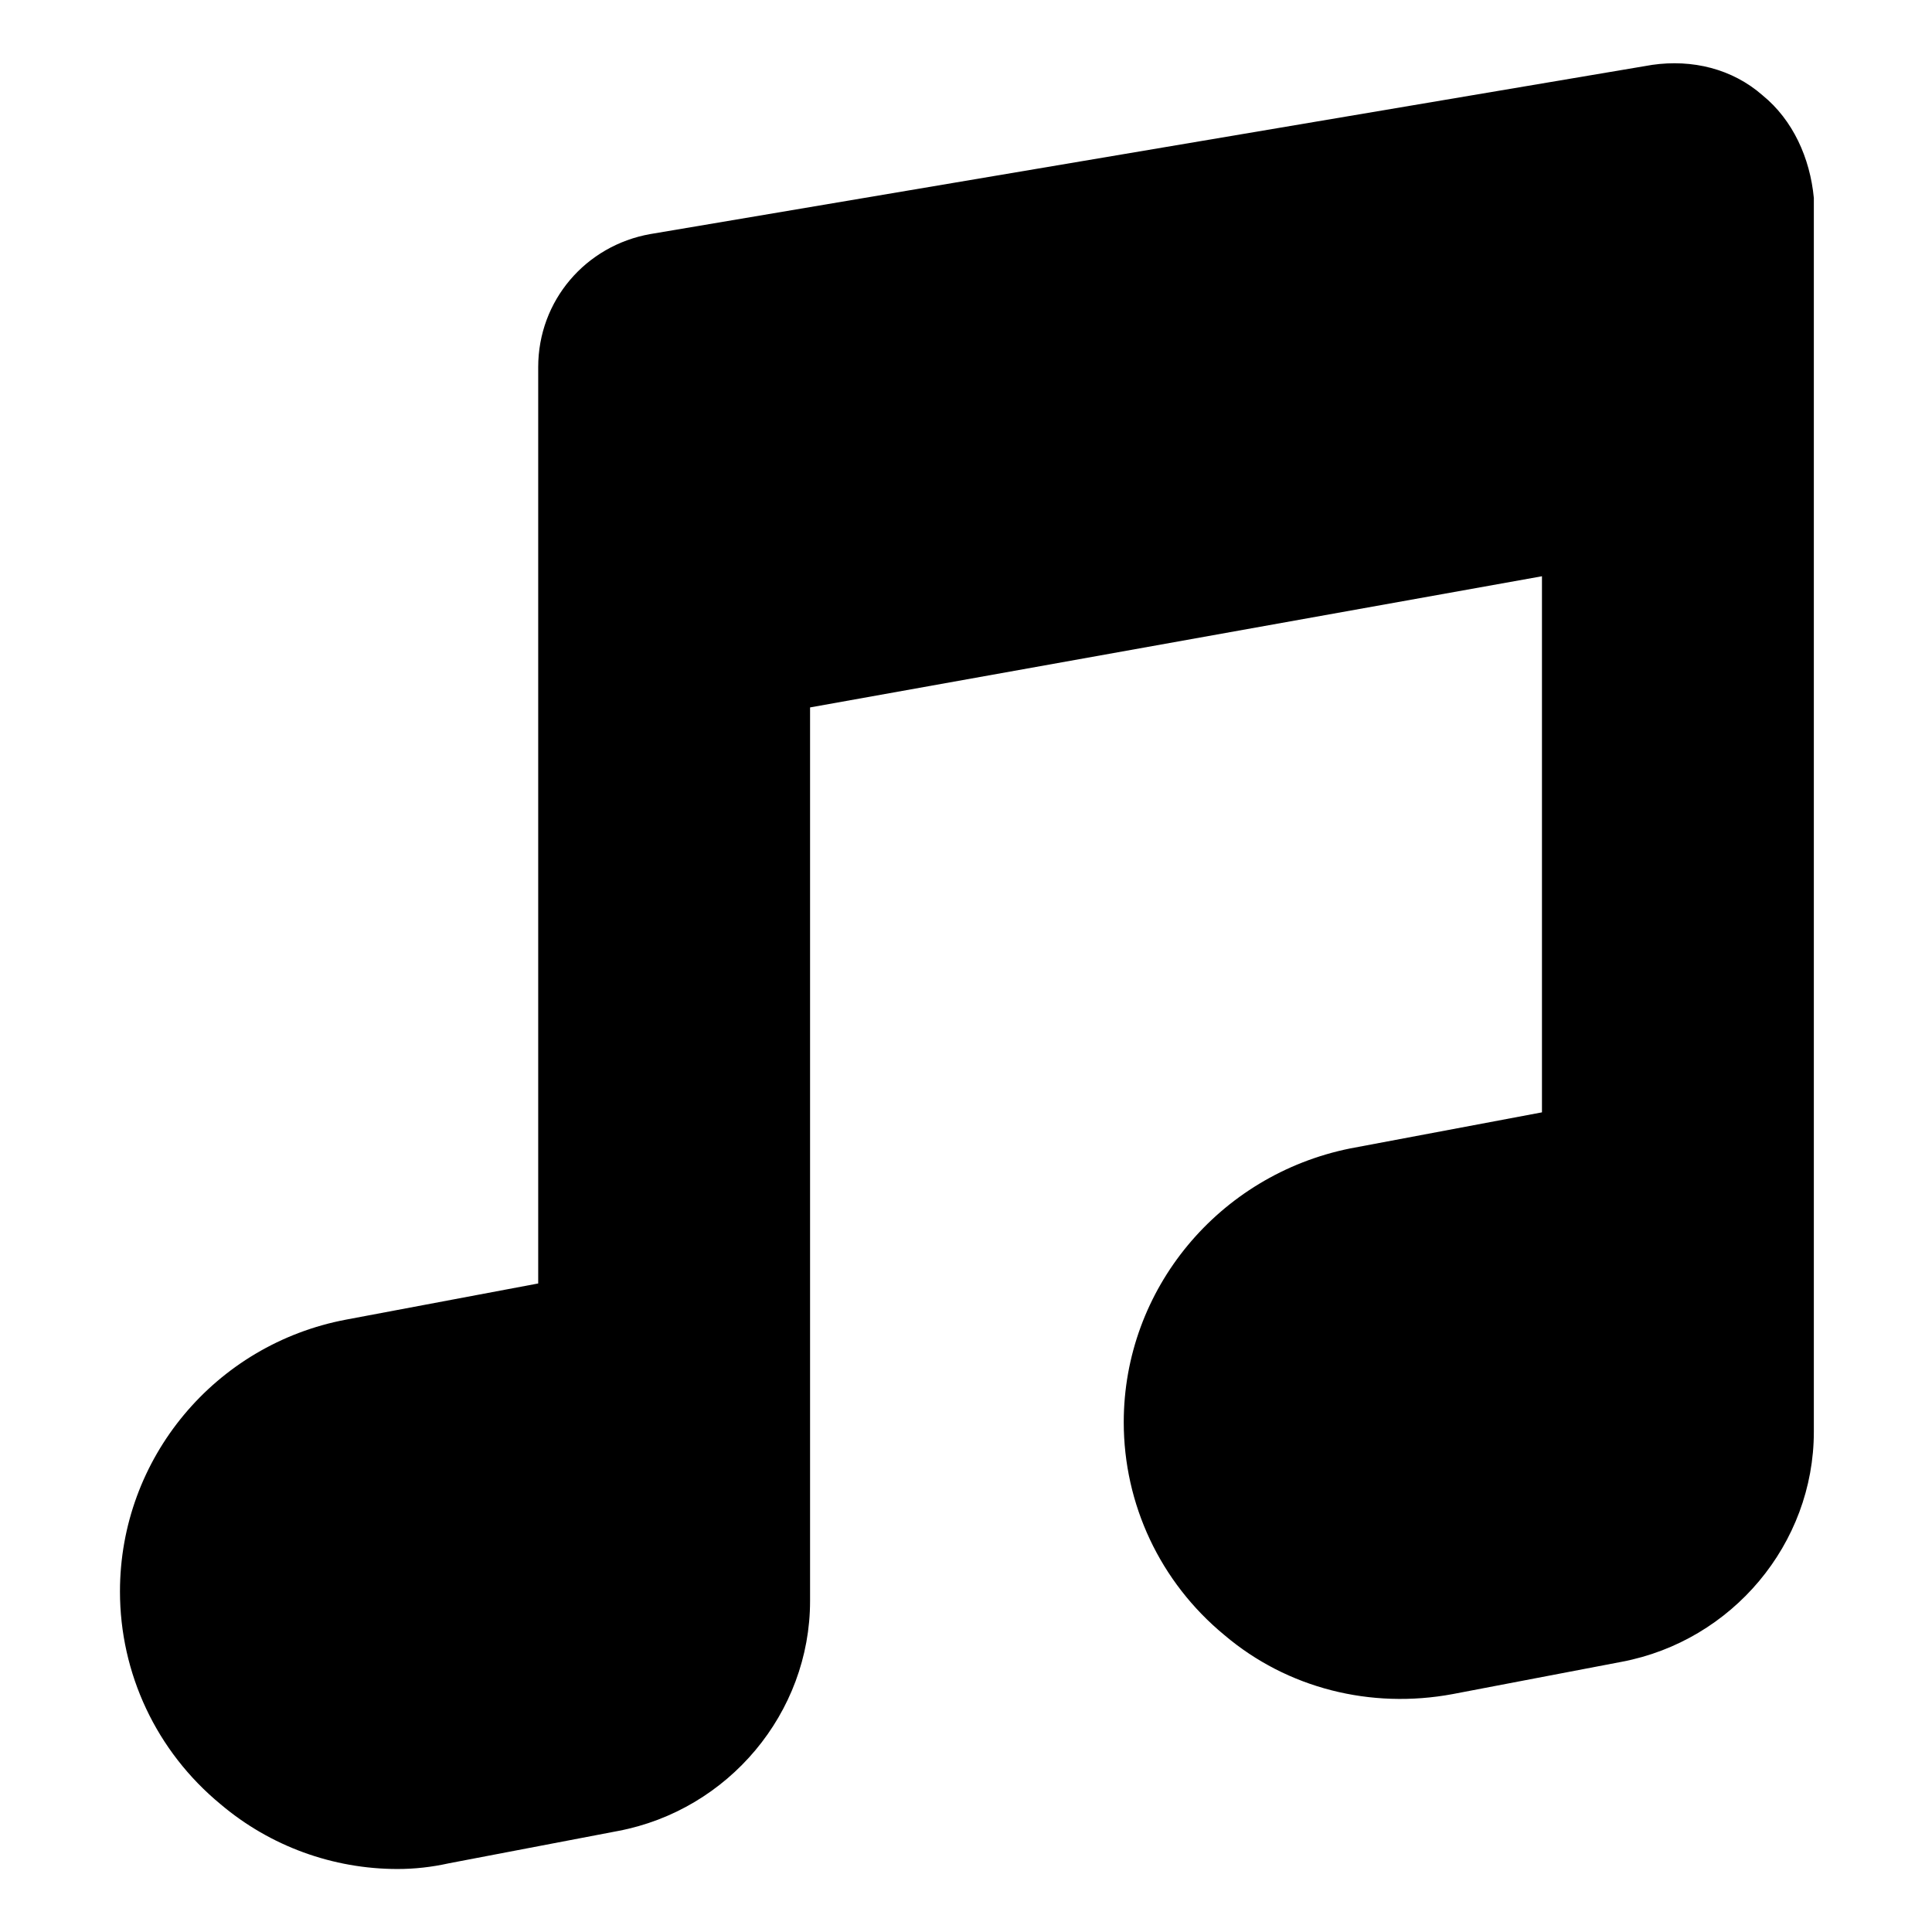
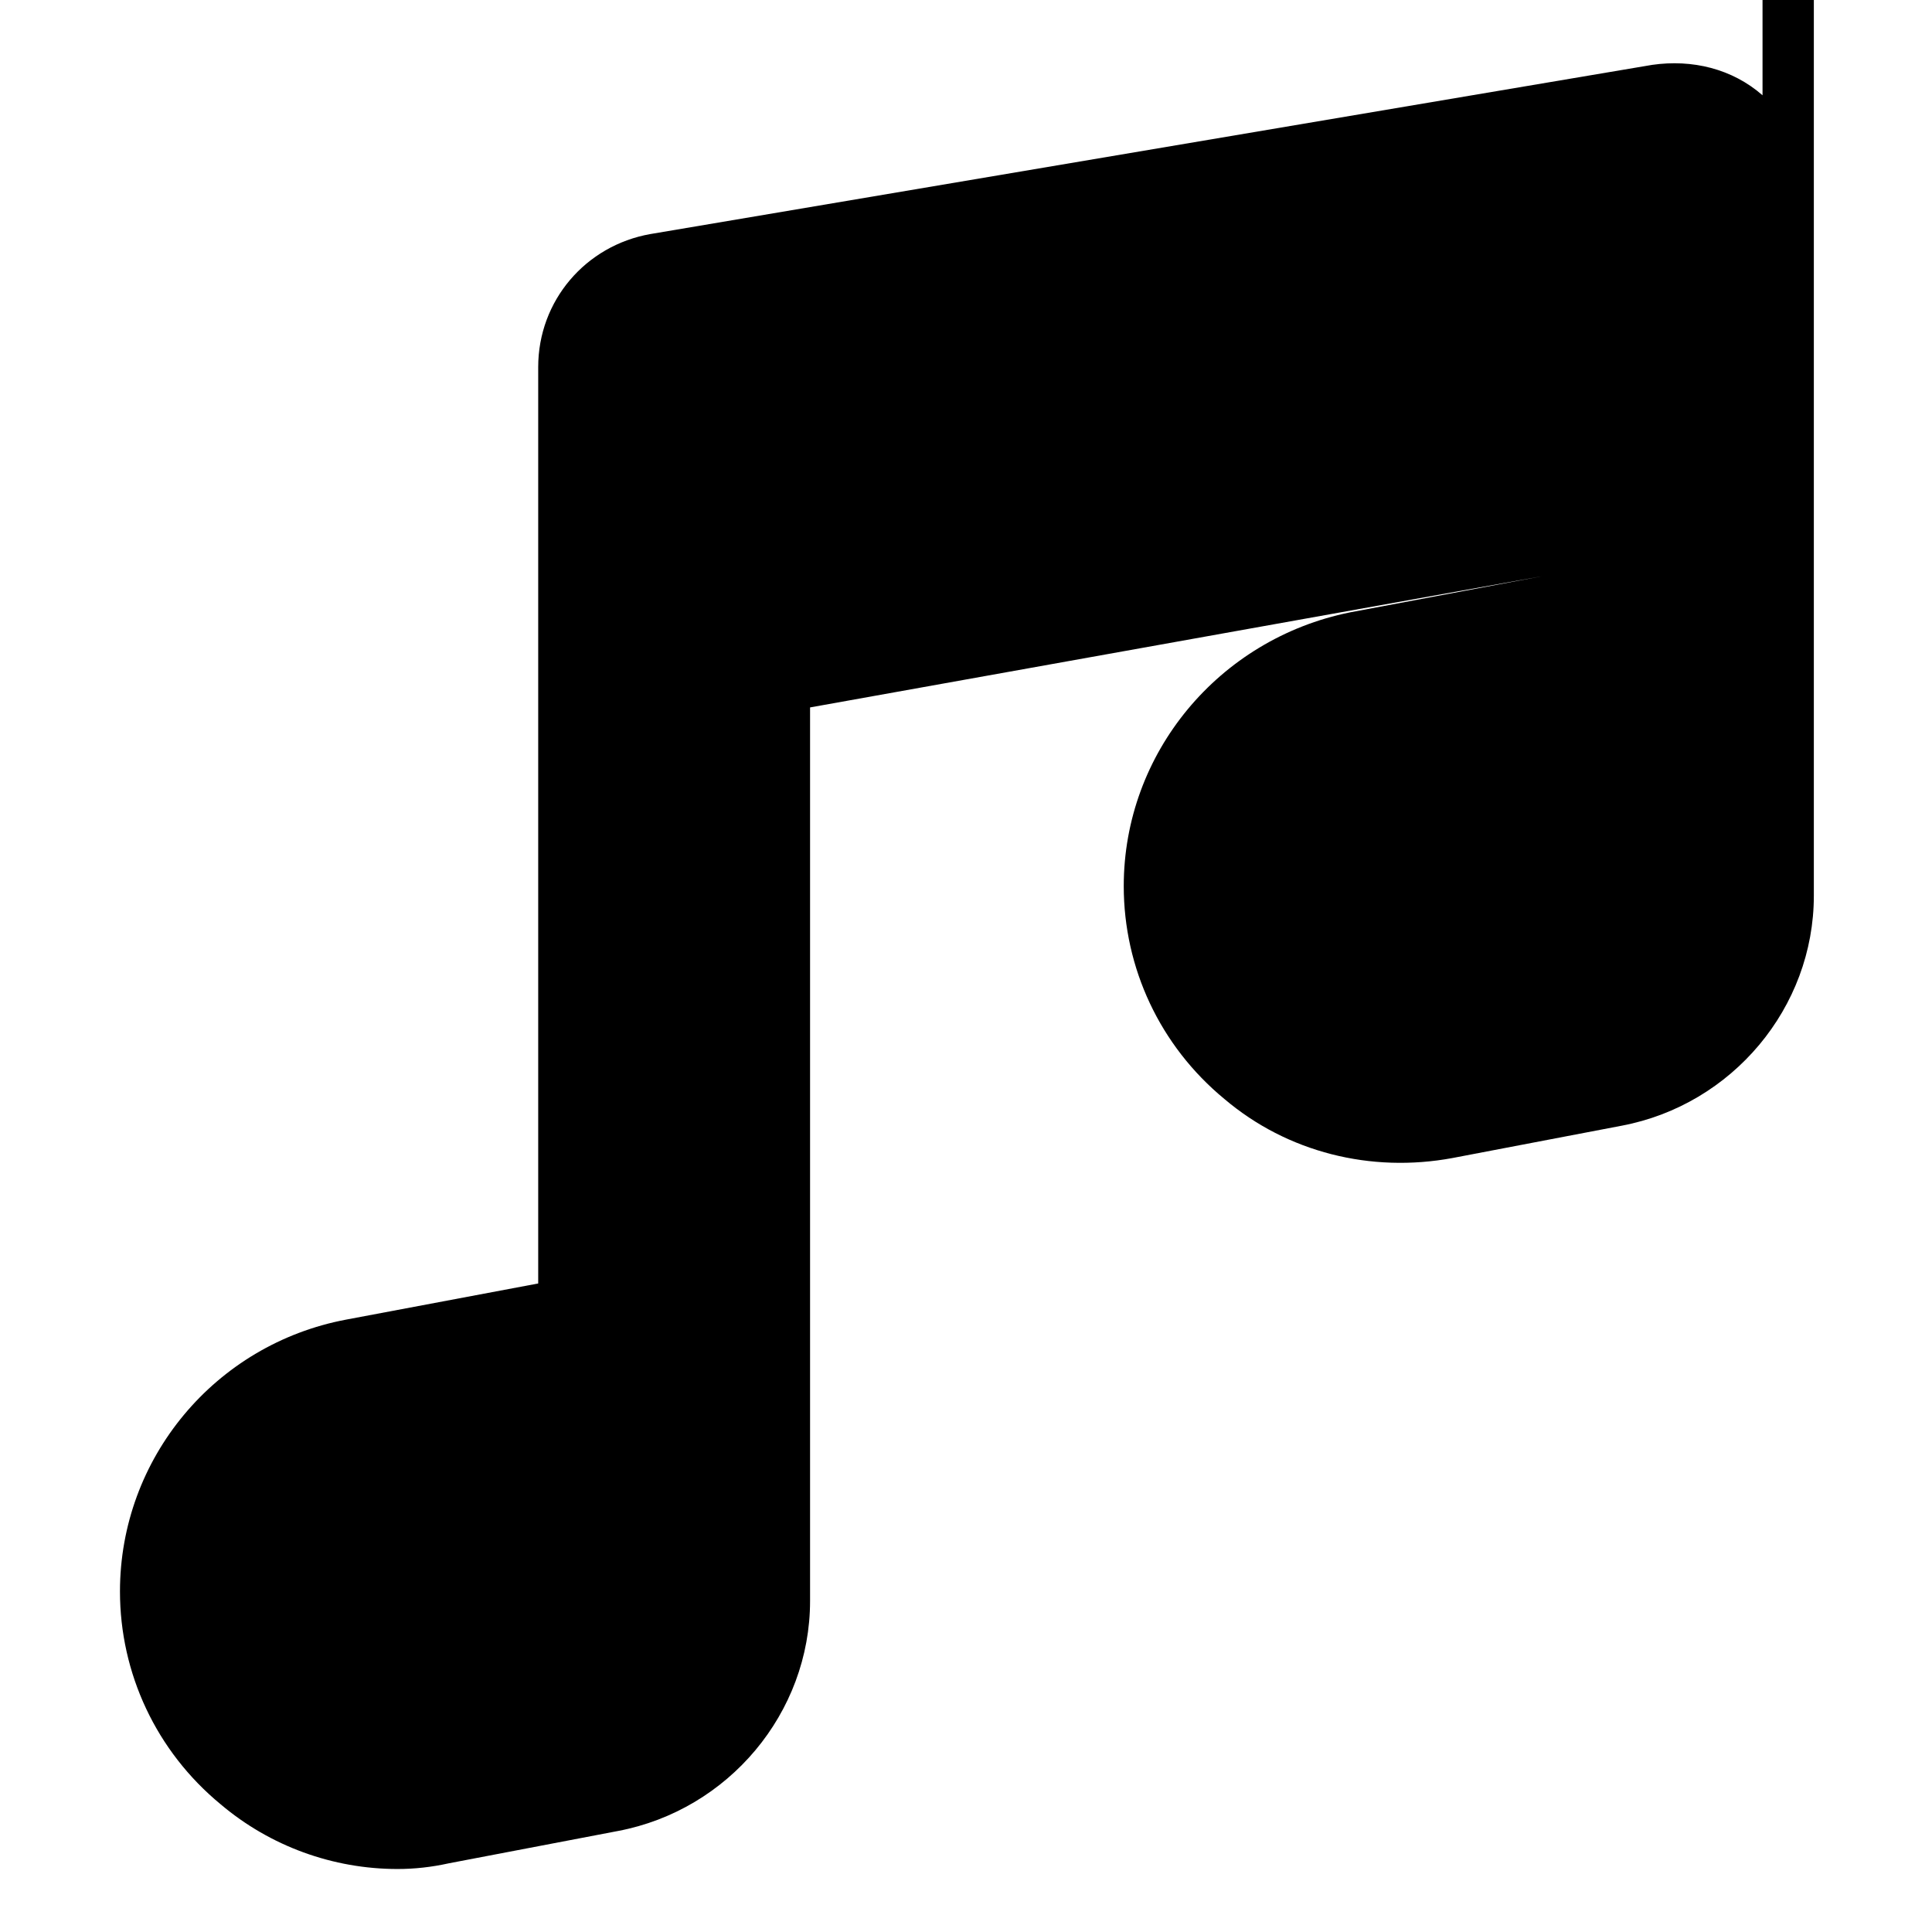
<svg xmlns="http://www.w3.org/2000/svg" fill="#000000" width="800px" height="800px" version="1.1" viewBox="144 144 512 512">
-   <path d="m611.09 169.25c-8.062-7.055-18.641-9.574-29.223-8.062l-265.51 44.84c-17.129 3.023-29.727 17.633-29.727 35.266v242.84l-50.883 9.574c-34.762 6.551-59.953 36.777-59.953 72.043 0 21.664 9.574 42.32 26.703 56.426 13.098 11.082 29.727 17.129 46.855 17.129 4.535 0 9.07-0.504 13.602-1.512l44.84-8.566c29.223-5.543 50.883-31.234 50.883-60.961v-236.79l193.96-34.762v142.07l-50.883 9.574c-34.762 7.055-59.949 37.281-59.949 72.551 0 21.664 9.574 42.32 26.703 56.426 16.625 14.105 38.793 19.648 60.457 15.617l44.84-8.566c29.223-5.543 50.883-31.234 50.883-60.961v-326.97c-1.008-10.582-5.543-20.656-13.605-27.207z" />
+   <path d="m611.09 169.25c-8.062-7.055-18.641-9.574-29.223-8.062l-265.51 44.84c-17.129 3.023-29.727 17.633-29.727 35.266v242.84l-50.883 9.574c-34.762 6.551-59.953 36.777-59.953 72.043 0 21.664 9.574 42.32 26.703 56.426 13.098 11.082 29.727 17.129 46.855 17.129 4.535 0 9.07-0.504 13.602-1.512l44.84-8.566c29.223-5.543 50.883-31.234 50.883-60.961v-236.79l193.96-34.762l-50.883 9.574c-34.762 7.055-59.949 37.281-59.949 72.551 0 21.664 9.574 42.32 26.703 56.426 16.625 14.105 38.793 19.648 60.457 15.617l44.84-8.566c29.223-5.543 50.883-31.234 50.883-60.961v-326.97c-1.008-10.582-5.543-20.656-13.605-27.207z" />
</svg>